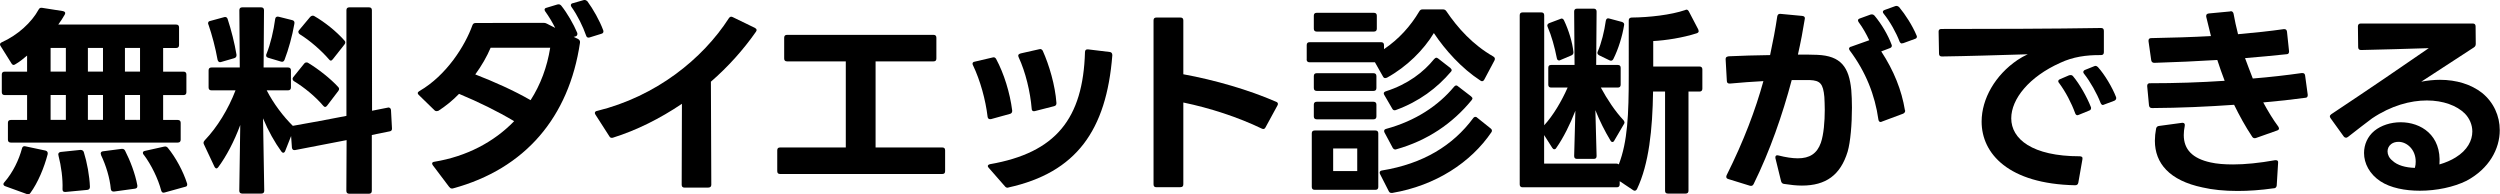
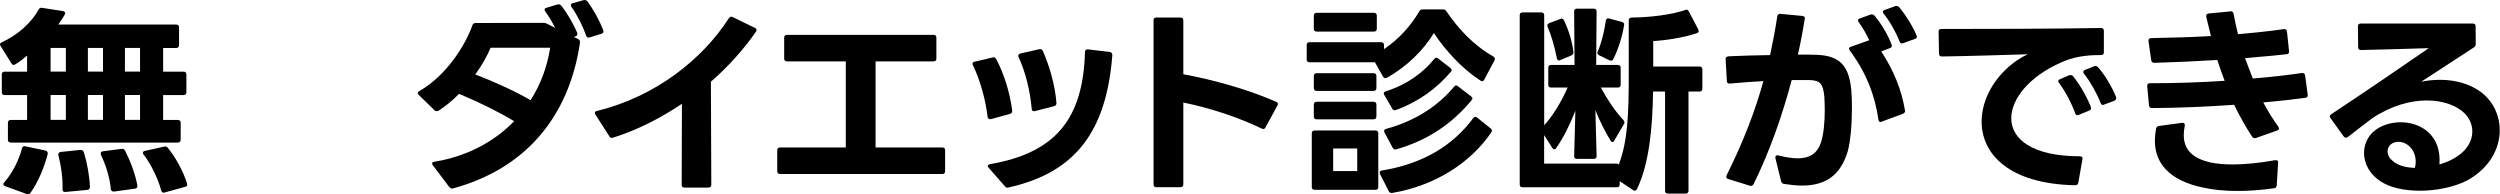
<svg xmlns="http://www.w3.org/2000/svg" id="_レイヤー_2" viewBox="0 0 306.34 23.81">
  <g id="_文字">
    <g>
      <path d="M.22,11.3v-2.17c0-.23,.12-.35,.35-.35H3.32v-1.97c-.47,.4-.97,.8-1.45,1.07-.08,.05-.15,.08-.2,.08-.1,0-.2-.08-.27-.2L.08,5.65c-.05-.07-.08-.15-.08-.2,0-.12,.08-.2,.22-.27,1.95-.88,3.65-2.42,4.52-4.02,.1-.18,.22-.23,.42-.2l2.55,.4c.25,.05,.35,.2,.23,.42-.23,.4-.5,.83-.8,1.23h14.45c.23,0,.35,.12,.35,.35v2.17c0,.22-.12,.35-.35,.35h-1.6v2.9h2.5c.23,0,.35,.12,.35,.35v2.17c0,.23-.12,.35-.35,.35h-2.5v3.05h1.8c.22,0,.35,.12,.35,.35v2.07c0,.22-.12,.35-.35,.35H1.32c-.22,0-.35-.12-.35-.35v-2.07c0-.23,.12-.35,.35-.35H3.32v-3.05H.57c-.22,0-.35-.12-.35-.35Zm.2,11.27c0-.07,.02-.15,.1-.22,1.07-1.22,1.8-2.77,2.17-4.15,.05-.23,.2-.33,.43-.27l2.45,.52c.22,.05,.32,.23,.27,.45-.42,1.62-1.2,3.5-2.12,4.75-.12,.17-.25,.2-.45,.12l-2.62-.95c-.15-.05-.23-.15-.23-.25ZM8.07,5.87h-1.87v2.9h1.87v-2.9Zm0,5.77h-1.87v3.05h1.87v-3.05Zm-.9,7.4s-.03-.08-.03-.12c0-.15,.1-.27,.3-.3l2.4-.25h.05c.17,0,.33,.1,.38,.27,.4,1.27,.7,2.92,.75,4.25,0,.23-.1,.35-.33,.38l-2.65,.25h-.08c-.2,0-.3-.1-.3-.33,.05-1.27-.15-2.8-.5-4.15ZM12.62,5.87h-1.85v2.9h1.85v-2.9Zm0,5.77h-1.85v3.05h1.85v-3.05Zm-.23,7.35c-.02-.08-.05-.12-.05-.18,0-.15,.1-.25,.27-.27l2.3-.3h.07c.15,0,.28,.08,.35,.23,.62,1.2,1.25,2.85,1.5,4.25v.1c0,.18-.1,.27-.3,.3l-2.55,.35h-.07c-.18,0-.3-.1-.33-.3-.12-1.37-.6-2.92-1.2-4.17Zm4.77-13.12h-1.85v2.9h1.85v-2.9Zm0,5.77h-1.85v3.05h1.85v-3.05Zm.42,7.3c-.05-.07-.07-.15-.07-.22,0-.1,.07-.2,.25-.23l2.33-.52s.1-.02,.15-.02c.12,0,.23,.05,.33,.17,.95,1.15,1.88,2.87,2.35,4.35,.02,.05,.02,.1,.02,.15,0,.15-.08,.25-.25,.27l-2.52,.7s-.1,.02-.15,.02c-.12,0-.22-.1-.27-.27-.35-1.37-1.2-3.15-2.15-4.4Z" />
-       <path d="M32.05,23.72h-2.38c-.22,0-.35-.12-.35-.35l.12-8.05c-.75,2.02-1.7,3.82-2.7,5.17-.08,.1-.15,.15-.22,.15s-.18-.08-.25-.23l-1.28-2.72c-.03-.08-.05-.12-.05-.17,0-.12,.05-.23,.15-.33,1.53-1.6,2.88-3.8,3.77-6.12h-2.95c-.23,0-.35-.12-.35-.35v-2.1c0-.23,.12-.35,.35-.35h3.47l-.05-7.02c0-.23,.12-.35,.35-.35h2.32c.22,0,.35,.12,.35,.35l-.05,7.02h3c.22,0,.35,.12,.35,.35v2.1c0,.22-.12,.35-.35,.35h-2.62c.85,1.65,2.05,3.22,3.2,4.35,2.2-.38,4.42-.8,6.57-1.22V1.25c0-.23,.12-.35,.35-.35h2.42c.23,0,.35,.12,.35,.35l.02,12.32,1.92-.38s.07-.02,.1-.02c.17,.02,.28,.12,.3,.32l.12,2.22v.08c0,.17-.1,.27-.25,.3-.7,.15-1.42,.3-2.22,.45v6.85c0,.22-.12,.35-.35,.35h-2.42c-.22,0-.35-.12-.35-.35l.03-6.22c-2.1,.42-4.32,.82-6.32,1.22h-.1c-.15,0-.25-.1-.28-.3l-.1-1.42-.72,1.82c-.05,.15-.15,.23-.25,.23-.07,0-.15-.05-.22-.15-.8-1.1-1.62-2.55-2.25-4.07l.15,8.87c0,.23-.12,.35-.35,.35ZM25.53,3c-.03-.05-.03-.1-.03-.15,0-.15,.07-.25,.25-.28l1.72-.47s.07-.02,.1-.02c.18,0,.28,.1,.33,.27,.42,1.27,.85,2.95,1.08,4.35v.08c0,.17-.1,.3-.28,.35l-1.62,.47s-.07,.02-.12,.02c-.15,0-.25-.12-.3-.3-.25-1.42-.68-3.05-1.12-4.32Zm7.12,3.62c.5-1.22,.88-2.87,1.07-4.3,.03-.23,.2-.33,.43-.27l1.67,.42c.22,.05,.3,.22,.25,.45-.25,1.47-.72,3.15-1.2,4.4-.08,.2-.22,.3-.43,.23l-1.6-.48c-.22-.07-.27-.22-.2-.45Zm3.2,3.05c0-.05,.03-.12,.07-.2l1.35-1.67c.08-.1,.18-.15,.28-.15,.08,0,.12,0,.2,.05,1.25,.75,2.77,1.95,3.7,2.97,.08,.08,.1,.15,.1,.23s-.02,.15-.1,.25l-1.37,1.8c-.08,.1-.15,.15-.23,.15-.1,0-.17-.05-.25-.15-.95-1.12-2.33-2.25-3.57-3-.12-.08-.17-.18-.17-.27Zm.7-5.75c0-.05,.03-.12,.08-.2l1.38-1.65c.1-.1,.2-.15,.3-.15,.07,0,.12,0,.2,.05,1.3,.75,2.7,1.87,3.7,3,.08,.08,.1,.15,.1,.23s-.02,.15-.1,.25l-1.42,1.8c-.08,.1-.18,.18-.25,.18s-.15-.05-.22-.15c-.95-1.1-2.35-2.32-3.57-3.07-.12-.08-.18-.18-.18-.27Z" />
      <path d="M55.35,23.09h-.02c-.1,0-.2-.07-.3-.2l-2-2.65c-.05-.08-.08-.15-.08-.2,0-.12,.1-.2,.28-.22,3.95-.65,7.3-2.42,9.77-4.97-2-1.2-4.35-2.35-6.75-3.35-.8,.83-1.67,1.52-2.52,2.07-.08,.02-.15,.05-.23,.05s-.17-.02-.27-.12l-1.92-1.87c-.08-.07-.12-.15-.12-.22,0-.1,.08-.18,.2-.25,3.32-1.92,5.6-5.55,6.5-8.07,.08-.2,.2-.27,.4-.27l8.27-.02h.05c.15,0,.25,.02,.4,.1l1.02,.52c-.35-.7-.77-1.4-1.22-2.02-.05-.07-.08-.15-.08-.22,0-.1,.08-.2,.25-.23l1.32-.4,.15-.02c.12,0,.22,.05,.33,.17,.72,.9,1.5,2.25,1.95,3.32,.02,.05,.02,.1,.02,.15,0,.15-.08,.25-.25,.3l-.2,.05,.55,.27c.17,.1,.25,.25,.22,.45-1.35,9.1-6.7,15.45-15.57,17.85l-.15,.02Zm9.67-10.82c1.22-1.9,2.02-4.05,2.4-6.42h-7.3c-.45,1.07-1.1,2.2-1.88,3.27,2.32,.9,4.72,1.97,6.77,3.15ZM70.17,.4l1.32-.38c.05-.02,.1-.02,.15-.02,.12,0,.22,.05,.33,.15,.7,.95,1.5,2.35,1.95,3.57,.02,.05,.02,.1,.02,.15,0,.12-.08,.23-.25,.27l-1.45,.45s-.1,.02-.12,.02c-.15,0-.25-.08-.3-.25-.38-1.1-1.05-2.47-1.8-3.52-.05-.07-.07-.15-.07-.2,0-.12,.07-.2,.22-.25Z" />
      <path d="M86.8,22.99h-2.92c-.23,0-.35-.12-.35-.35l.03-9.92c-2.7,1.82-5.57,3.25-8.45,4.15-.05,.02-.1,.02-.15,.02-.12,0-.22-.05-.3-.2l-1.7-2.65c-.05-.08-.07-.15-.07-.2,0-.12,.1-.23,.28-.25,7.2-1.77,12.92-6.35,16.15-11.37,.12-.17,.27-.23,.47-.12l2.72,1.32c.12,.07,.2,.15,.2,.27,0,.05-.03,.12-.08,.2-1.55,2.22-3.42,4.3-5.52,6.12l.05,12.62c0,.23-.12,.35-.35,.35Z" />
      <path d="M114.39,7.52h-7.1v10.55h8.17c.23,0,.35,.1,.35,.35v2.55c0,.25-.12,.35-.35,.35h-19.87c-.22,0-.35-.1-.35-.35v-2.55c0-.25,.12-.35,.35-.35h8.05V7.52h-7.2c-.22,0-.35-.1-.35-.35v-2.55c0-.23,.12-.35,.35-.35h17.95c.23,0,.35,.12,.35,.35v2.55c0,.25-.12,.35-.35,.35Z" />
      <path d="M123.77,13.95l-2.35,.65h-.12c-.15,0-.25-.1-.28-.27-.25-2.1-.9-4.47-1.8-6.35-.03-.05-.05-.12-.05-.17,0-.12,.08-.23,.25-.25l2.22-.52c.05-.02,.08-.02,.12-.02,.12,0,.22,.07,.3,.2,.97,1.8,1.7,4.17,1.97,6.32v.07c0,.17-.1,.3-.28,.35Zm-2.47,6.17c8.07-1.4,11.42-5.57,11.65-13.75,0-.23,.15-.35,.38-.32l2.65,.32c.22,.02,.32,.17,.32,.4-.72,9.2-4.42,14.37-12.72,16.2-.05,.03-.08,.03-.12,.03-.12,0-.23-.05-.33-.18l-1.97-2.25c-.07-.07-.12-.15-.12-.22,0-.1,.1-.2,.28-.23Zm3.75-13.57l2.3-.52s.07-.02,.12-.02c.12,0,.22,.08,.3,.2,.8,1.77,1.53,4.27,1.68,6.4v.05c0,.17-.08,.3-.28,.35l-2.35,.6s-.1,.02-.12,.02c-.17,0-.28-.1-.28-.3-.17-2.07-.75-4.5-1.6-6.32-.02-.08-.05-.12-.05-.18,0-.15,.1-.22,.27-.27Z" />
      <path d="M144.65,22.94h-2.95c-.23,0-.35-.1-.35-.35V2.5c0-.25,.12-.35,.35-.35h2.95c.22,0,.35,.1,.35,.35v6.6c3.85,.7,8.05,1.92,11.37,3.37,.15,.05,.22,.15,.22,.27,0,.05-.02,.12-.05,.17l-1.47,2.7c-.1,.2-.25,.25-.45,.15-2.95-1.42-6.35-2.52-9.62-3.2v10.02c0,.25-.12,.35-.35,.35Z" />
      <path d="M160.12,7.27v-1.75c0-.23,.12-.35,.35-.35h8.77c.22,0,.35,.12,.35,.35v.5c1.82-1.22,3.25-2.82,4.32-4.62,.1-.18,.22-.25,.42-.25h2.47c.2,0,.33,.07,.43,.22,1.4,2.07,3.25,4.12,5.75,5.55,.2,.12,.25,.27,.15,.48l-1.25,2.35c-.07,.12-.15,.2-.28,.2-.05,0-.12-.02-.2-.08-2.3-1.5-4.3-3.72-5.7-5.82-1.25,2.07-3.3,4.12-5.75,5.47-.08,.02-.15,.05-.2,.05-.12,0-.2-.05-.27-.17l-1-1.77h-8.02c-.22,0-.35-.12-.35-.35Zm.97,8.72h7.45c.23,0,.35,.12,.35,.35v6.57c0,.23-.12,.35-.35,.35h-7.45c-.22,0-.35-.12-.35-.35v-6.57c0-.23,.12-.35,.35-.35Zm.25-14.42h7.02c.22,0,.35,.12,.35,.35v1.6c0,.22-.12,.35-.35,.35h-7.02c-.22,0-.35-.12-.35-.35V1.92c0-.23,.12-.35,.35-.35Zm0,7.4h6.97c.22,0,.35,.12,.35,.35v1.47c0,.23-.12,.35-.35,.35h-6.97c-.22,0-.35-.12-.35-.35v-1.47c0-.23,.12-.35,.35-.35Zm0,3.5h6.97c.22,0,.35,.12,.35,.35v1.45c0,.23-.12,.35-.35,.35h-6.97c-.22,0-.35-.12-.35-.35v-1.45c0-.22,.12-.35,.35-.35Zm4.97,5.72h-2.95v2.77h2.95v-2.77Zm2.75,2.97c0-.15,.1-.25,.28-.27,5.05-.82,8.7-3.07,11.17-6.4,.08-.12,.18-.17,.28-.17,.08,0,.15,.02,.22,.1l1.65,1.32c.17,.12,.2,.3,.1,.45-2.52,3.72-6.85,6.55-12.15,7.45h-.1c-.15,0-.25-.05-.33-.2l-1.07-2.1c-.03-.07-.05-.12-.05-.17Zm.5-9.72c0-.1,.08-.2,.25-.25,2.72-.87,4.62-2.35,5.92-3.95,.1-.1,.18-.17,.3-.17,.05,0,.12,.05,.2,.1l1.5,1.17c.1,.1,.15,.17,.15,.27,0,.05-.02,.12-.08,.17-1.72,2.02-3.92,3.67-6.75,4.7-.05,.03-.12,.03-.17,.03-.1,0-.2-.05-.27-.18l-.97-1.67c-.05-.08-.08-.15-.08-.23Zm.05,4.6c0-.12,.07-.2,.25-.25,3.6-.98,6.4-2.85,8.32-5.17,.08-.1,.18-.15,.25-.15s.15,.02,.22,.1l1.6,1.23c.1,.1,.18,.17,.18,.27,0,.05-.05,.12-.1,.2-2.35,2.87-5.42,4.95-9.22,6.02-.05,0-.1,.03-.12,.03-.15,0-.25-.08-.33-.2l-1-1.87c-.05-.08-.05-.12-.05-.2Z" />
      <path d="M186.57,1.52h2.3c.23,0,.35,.12,.35,.35V15.35c1.1-1.2,2.12-2.92,2.87-4.62h-2.02c-.22,0-.35-.12-.35-.35v-2.07c0-.25,.12-.35,.35-.35h2.87l-.05-6.55c0-.23,.12-.35,.35-.35h2.05c.22,0,.35,.12,.35,.35l-.05,6.55h2.65c.22,0,.35,.1,.35,.35v2.07c0,.23-.12,.35-.35,.35h-2.08c.75,1.4,1.78,2.95,2.78,4,.07,.1,.12,.2,.12,.27s-.03,.15-.08,.22l-1.17,2c-.05,.12-.15,.18-.22,.18-.1,0-.18-.05-.25-.18-.68-1.12-1.33-2.42-1.85-3.72l.15,5.62c0,.25-.12,.35-.35,.35h-2.05c-.22,0-.35-.1-.35-.35l.15-5.55c-.65,1.67-1.47,3.32-2.35,4.57-.05,.1-.15,.15-.23,.15-.1,0-.17-.05-.25-.17l-1-1.57v3.5h8.9c.1,0,.2,.05,.25,.1,1.08-2.8,1.22-6.1,1.22-10.92V2.5c0-.23,.12-.33,.35-.35,2.17-.02,4.82-.32,6.57-.92,.05-.02,.1-.05,.15-.05,.12,0,.22,.08,.3,.23l1.15,2.2c.03,.08,.05,.15,.05,.2,0,.12-.08,.22-.25,.27-1.7,.55-3.8,.87-5.32,.95v3.12h5.67c.22,0,.35,.12,.35,.35v2.37c0,.22-.12,.35-.35,.35h-1.35v12.15c0,.23-.12,.35-.35,.35h-2.17c-.25,0-.35-.12-.35-.35V11.22h-1.47c-.07,4.65-.5,8.87-1.97,11.95-.07,.12-.17,.2-.27,.2-.08,0-.12-.02-.2-.07l-1.65-1.1v.4c0,.22-.12,.35-.35,.35h-11.55c-.22,0-.35-.12-.35-.35V1.87c0-.23,.12-.35,.35-.35Zm3.03,1.62c0-.12,.07-.23,.22-.3l1.38-.52s.1-.05,.15-.05c.12,0,.23,.08,.3,.23,.58,1.22,1.03,2.7,1.15,3.87v.07c0,.15-.08,.28-.25,.35l-1.35,.57c-.05,.03-.1,.05-.15,.05-.15,0-.25-.1-.28-.27-.27-1.38-.67-2.8-1.12-3.82-.02-.08-.05-.12-.05-.17Zm7.62,4.25l-1.28-.62c-.2-.12-.25-.27-.15-.48,.43-.97,.8-2.45,.98-3.75,.05-.25,.2-.35,.42-.27l1.57,.42c.2,.08,.3,.2,.25,.4-.22,1.35-.7,2.92-1.32,4.15-.1,.2-.28,.25-.47,.15Z" />
      <path d="M211.78,6.9c1.55-.08,3.35-.12,5.12-.15,.35-1.62,.65-3.2,.88-4.75,.05-.23,.17-.32,.4-.3l2.65,.25c.25,.02,.35,.15,.33,.32-.22,1.4-.5,2.87-.85,4.42,.92,0,1.75,0,2.37,.03,2.9,.12,3.9,1.5,4.17,4.32,.05,.62,.08,1.37,.08,2.15,0,2-.18,4.22-.53,5.4-.88,2.87-2.67,4.15-5.6,4.15-.67,0-1.4-.08-2.17-.2-.2-.02-.32-.12-.38-.32l-.7-2.85v-.12c0-.17,.12-.27,.38-.2,.9,.23,1.7,.35,2.37,.35,1.45,0,2.35-.58,2.82-1.9,.35-1,.48-2.62,.48-4.05,0-.57-.03-1.12-.05-1.57-.15-1.62-.5-2.02-1.8-2.07h-2.2c-1.12,4.22-2.67,8.7-4.67,12.75-.1,.2-.25,.25-.45,.2l-2.65-.82c-.18-.05-.25-.15-.25-.28,0-.07,.02-.12,.05-.2,2.1-4.2,3.53-8,4.5-11.52-1.3,.07-2.72,.17-4.1,.3h-.05c-.2,0-.33-.1-.33-.33l-.15-2.67c0-.2,.12-.32,.33-.32Zm15.02-1.17l2.25-.8c-.35-.75-.8-1.55-1.3-2.22-.05-.07-.08-.15-.08-.22,0-.1,.08-.18,.23-.23l1.32-.48s.1-.02,.17-.02c.1,0,.2,.05,.3,.15,.88,1.05,1.65,2.37,2.1,3.57l.03,.12c0,.15-.1,.25-.25,.3l-1.05,.4c1.55,2.37,2.5,4.75,2.9,7.2,.03,.03,.03,.05,.03,.08,0,.17-.1,.27-.25,.35l-2.6,.97c-.05,.02-.1,.05-.15,.05-.15,0-.25-.1-.28-.3-.42-3-1.55-5.85-3.5-8.45-.05-.08-.1-.15-.1-.23,0-.1,.08-.2,.23-.25Zm6.27-.4c-.12,0-.23-.07-.3-.23-.42-1.1-1.15-2.42-1.95-3.42-.08-.08-.1-.15-.1-.23,0-.1,.07-.17,.22-.23l1.3-.47c.05-.02,.12-.02,.18-.02,.1,0,.2,.05,.3,.15,.75,.9,1.62,2.25,2.12,3.45,.03,.07,.05,.12,.05,.17,0,.12-.08,.23-.25,.27l-1.42,.52s-.1,.02-.15,.02Z" />
      <path d="M237.88,3.55c5.2,0,14.17-.02,19.57-.12,.22,0,.35,.1,.35,.35v2.62c0,.23-.12,.35-.35,.35-1.82-.02-3.45,.22-5,.95-3.8,1.7-6,4.42-6,6.8,0,2.52,2.55,4.65,8.4,4.65,.25,0,.38,.12,.32,.38l-.5,2.85c-.05,.23-.17,.32-.4,.32-8.15-.17-11.45-3.87-11.45-7.8,0-2.8,1.67-5.7,4.4-7.55,.4-.27,.82-.5,1.25-.7-3.35,.1-7.5,.23-10.52,.27-.22,0-.35-.1-.35-.35l-.05-2.67v-.05c0-.2,.12-.3,.33-.3Zm14.55,6.15l1.12-.48c.08-.02,.12-.02,.2-.02,.1,0,.2,.05,.28,.15,.8,.95,1.7,2.55,2.17,3.75,.03,.05,.03,.1,.03,.15,0,.15-.08,.25-.23,.3l-1.27,.52c-.08,.02-.12,.05-.18,.05-.12,0-.22-.1-.27-.25-.45-1.25-1.17-2.62-1.97-3.7-.08-.07-.1-.15-.1-.22,0-.1,.08-.2,.23-.25Zm5.27,3.17c-.12,0-.23-.08-.3-.25-.45-1.17-1.27-2.62-2.02-3.57-.08-.08-.1-.15-.1-.23,0-.1,.08-.2,.2-.25l1.12-.45s.12-.05,.17-.05c.1,0,.2,.05,.3,.15,.82,.9,1.77,2.5,2.22,3.67,.02,.05,.02,.1,.02,.15,0,.12-.08,.23-.22,.3l-1.25,.47s-.1,.05-.15,.05Z" />
      <path d="M263.45,10.2c3.12,0,6.2-.1,9.15-.3-.33-.85-.62-1.7-.9-2.55-2.47,.15-5.02,.27-7.72,.35-.22,0-.35-.12-.38-.33l-.33-2.32v-.08c0-.2,.12-.3,.33-.3,2.52-.05,5-.12,7.32-.25l-.58-2.37v-.12c0-.15,.1-.25,.3-.28l2.65-.25s.05-.03,.05-.03c.2,0,.3,.12,.35,.3,.15,.8,.32,1.65,.55,2.52,2.05-.18,3.92-.38,5.6-.62h.07c.2,0,.3,.1,.33,.32l.25,2.37v.08c0,.17-.1,.3-.27,.3-1.7,.17-3.4,.35-5.12,.48,.3,.8,.62,1.67,.95,2.5,2.1-.17,4.1-.4,6-.67h.08c.2,0,.3,.1,.33,.3l.32,2.35v.08c0,.17-.1,.3-.28,.3-1.7,.23-3.42,.42-5.17,.57,.58,1.07,1.2,2.1,1.85,2.97,.05,.1,.08,.17,.08,.22,0,.12-.08,.2-.23,.25l-2.6,.92c-.05,.02-.1,.02-.15,.02-.12,0-.22-.05-.3-.17-.85-1.27-1.57-2.6-2.22-3.92-3.27,.23-6.62,.38-10.05,.4-.22,0-.35-.1-.38-.33l-.22-2.35v-.05c0-.2,.12-.32,.35-.32Zm15.17,12.87c-1.6,.23-3.1,.33-4.42,.33-1.65,0-3.1-.15-4.3-.43-4.07-.85-5.85-2.97-5.85-5.72,0-.48,.05-.98,.15-1.5,.05-.2,.17-.3,.38-.32l2.8-.38h.08c.2,0,.3,.15,.25,.38-.08,.4-.12,.77-.12,1.12,0,1.77,1.08,2.87,3.27,3.35,.78,.18,1.72,.25,2.77,.25,1.47,0,3.2-.17,5.15-.52h.1c.2,0,.3,.1,.27,.33l-.17,2.77c-.03,.2-.12,.32-.35,.35Z" />
      <path d="M287.47,16.87c-.1,0-.2-.05-.28-.15l-1.6-2.22c-.05-.08-.1-.15-.1-.23,0-.1,.07-.2,.17-.27,4.82-3.2,8.5-5.72,11.95-8.1-2.77,.08-5.67,.18-8.3,.23-.22,0-.35-.12-.35-.35l-.03-2.55c0-.22,.12-.35,.35-.35h13.72c.23,0,.35,.12,.35,.35l.02,2.15c0,.2-.08,.33-.23,.43l-6.45,4.2c.77-.15,1.55-.23,2.3-.23,2,0,3.8,.55,5.15,1.6,1.42,1.15,2.17,2.82,2.17,4.57,0,2.3-1.3,4.72-4.07,6.2-1.55,.77-3.67,1.22-5.72,1.22-1.82,0-3.6-.35-4.82-1.15-1.35-.88-2.02-2.2-2.02-3.47,0-1.02,.42-2.02,1.27-2.72,.83-.67,2-1.05,3.22-1.05,2.47,0,5.02,1.57,4.75,5.17,.75-.22,1.45-.52,2-.87,1.43-.88,2.03-2.07,2.03-3.17,0-.82-.35-1.62-.92-2.2-.98-.97-2.65-1.6-4.65-1.6s-4.37,.62-6.72,2.2c-.8,.6-1.78,1.35-2.95,2.27-.1,.07-.18,.1-.25,.1Zm5.67,2.8c.62,.6,1.65,.87,2.77,.9,.08-.27,.1-.52,.1-.77,0-1.5-1.1-2.42-2.1-2.42-.33,0-.65,.08-.9,.27-.3,.23-.45,.55-.45,.9,0,.4,.2,.82,.58,1.12Z" />
    </g>
  </g>
</svg>